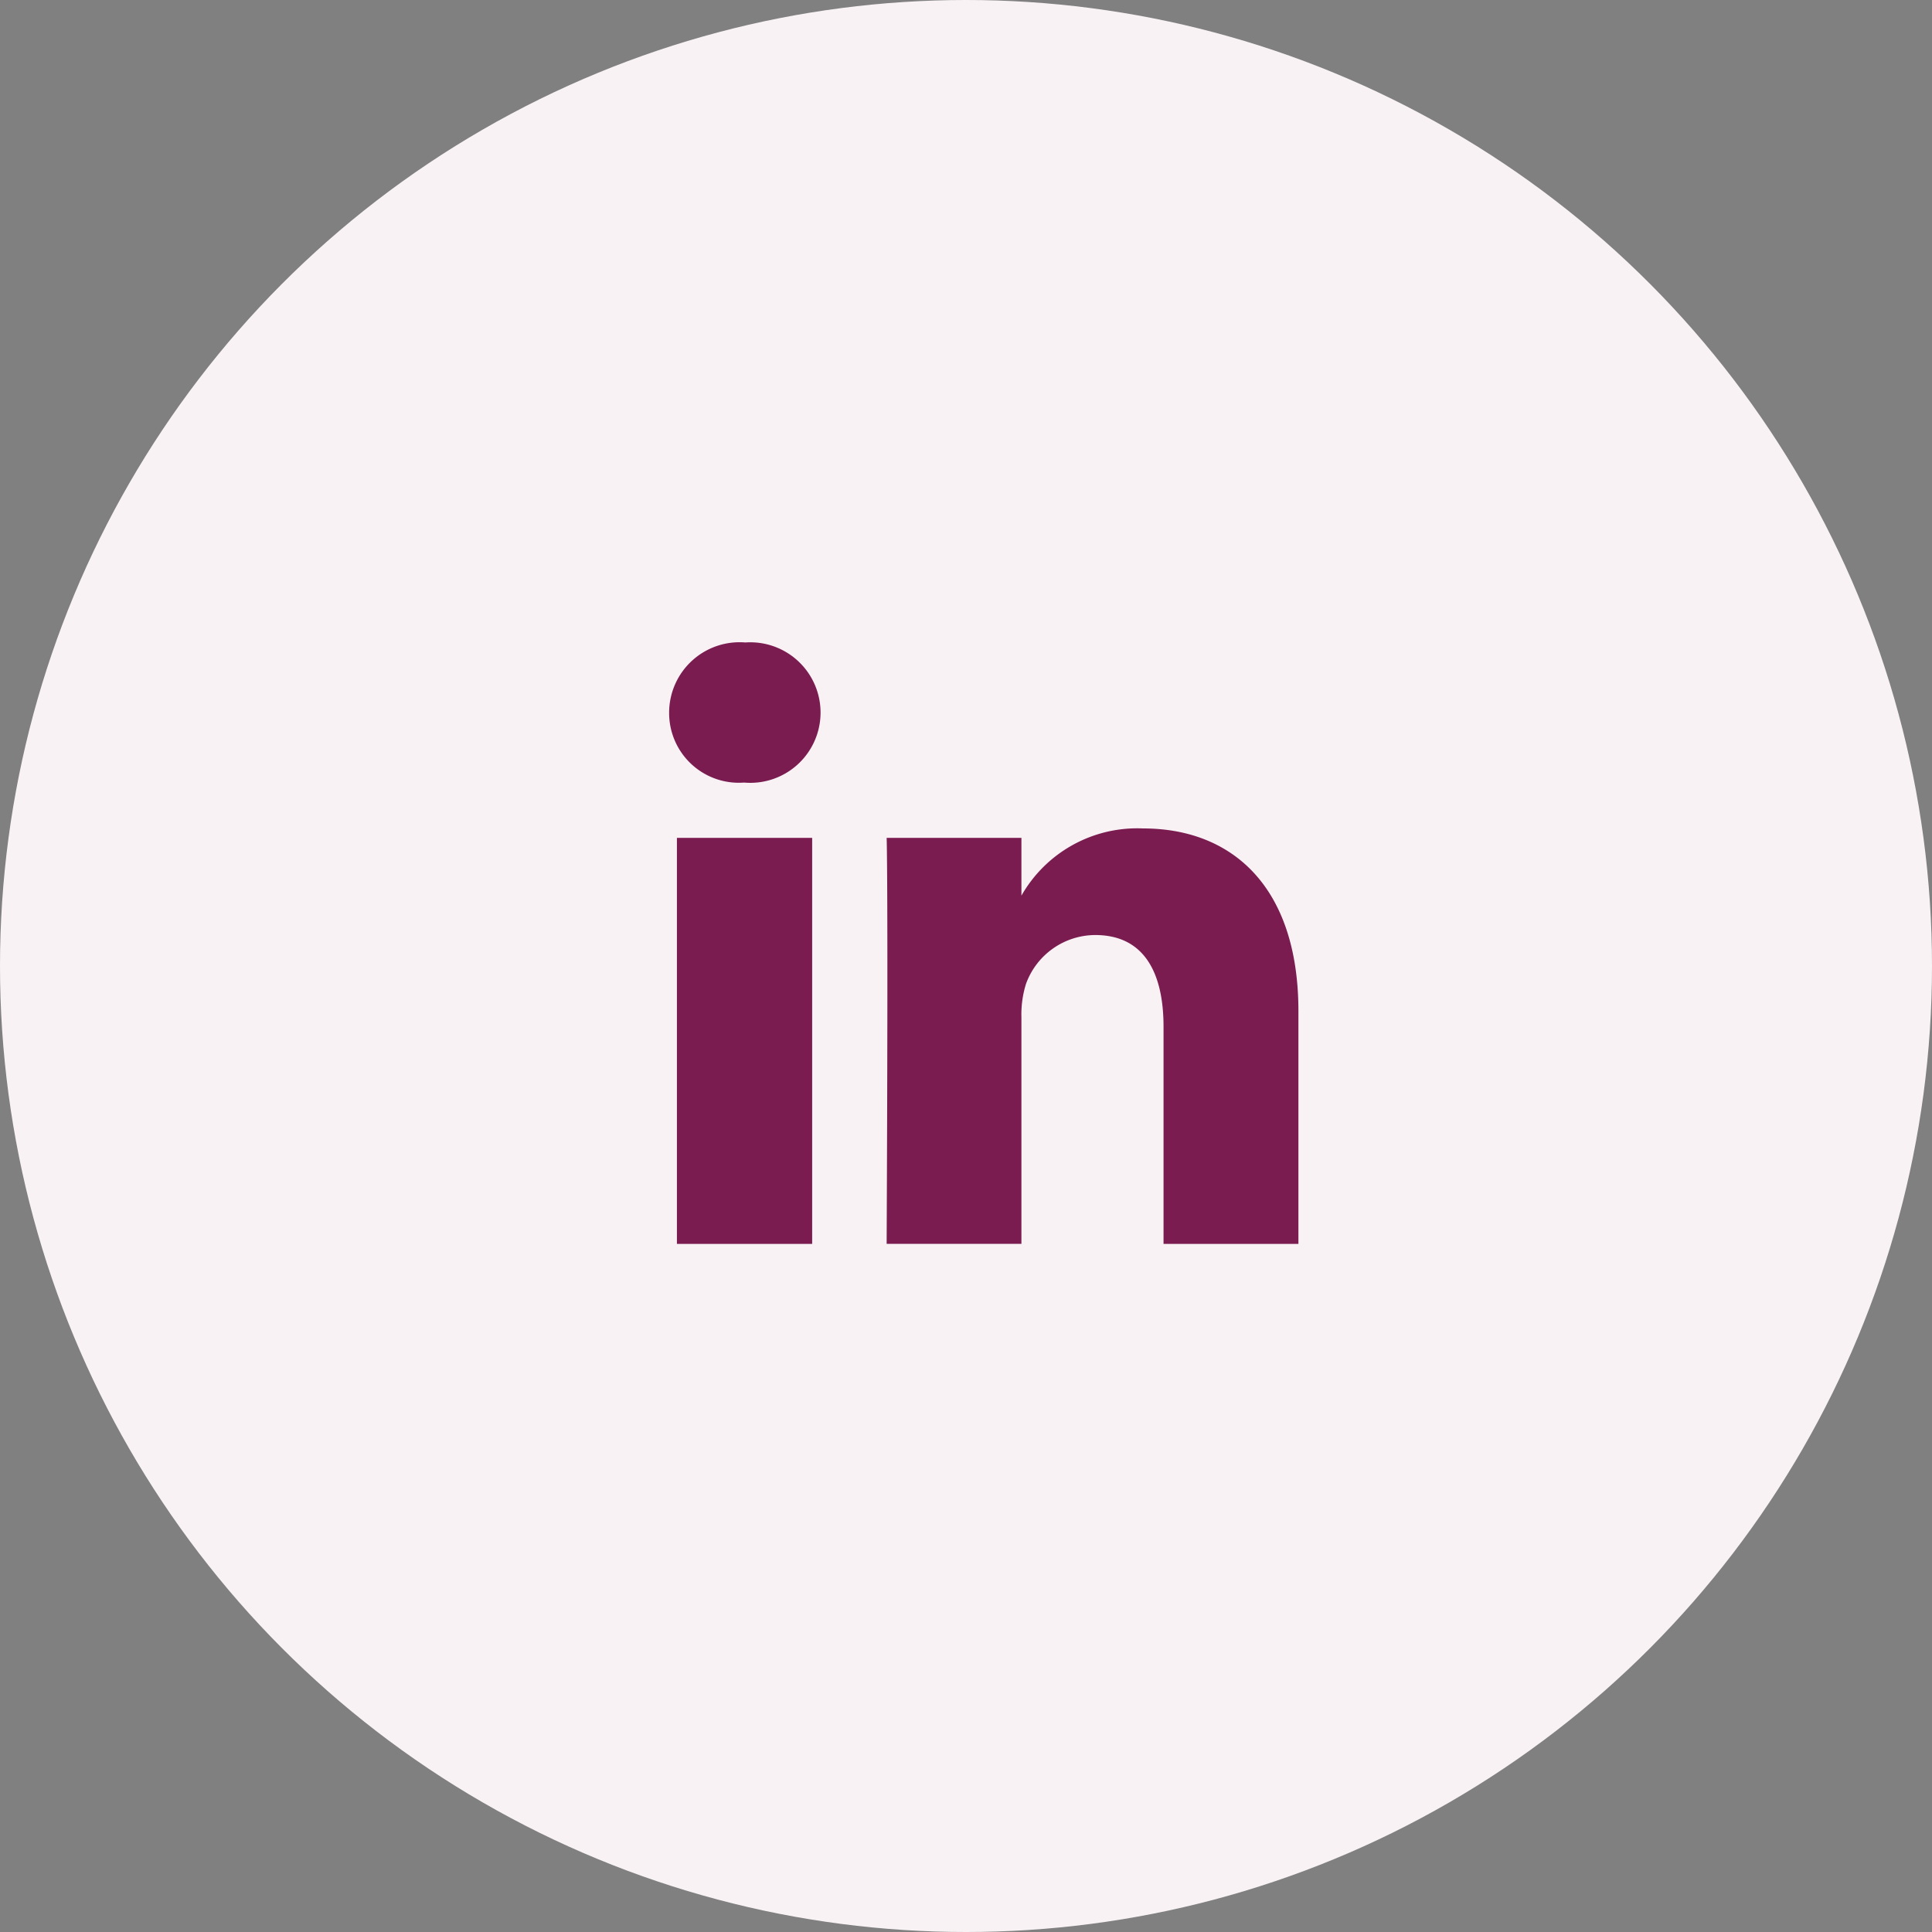
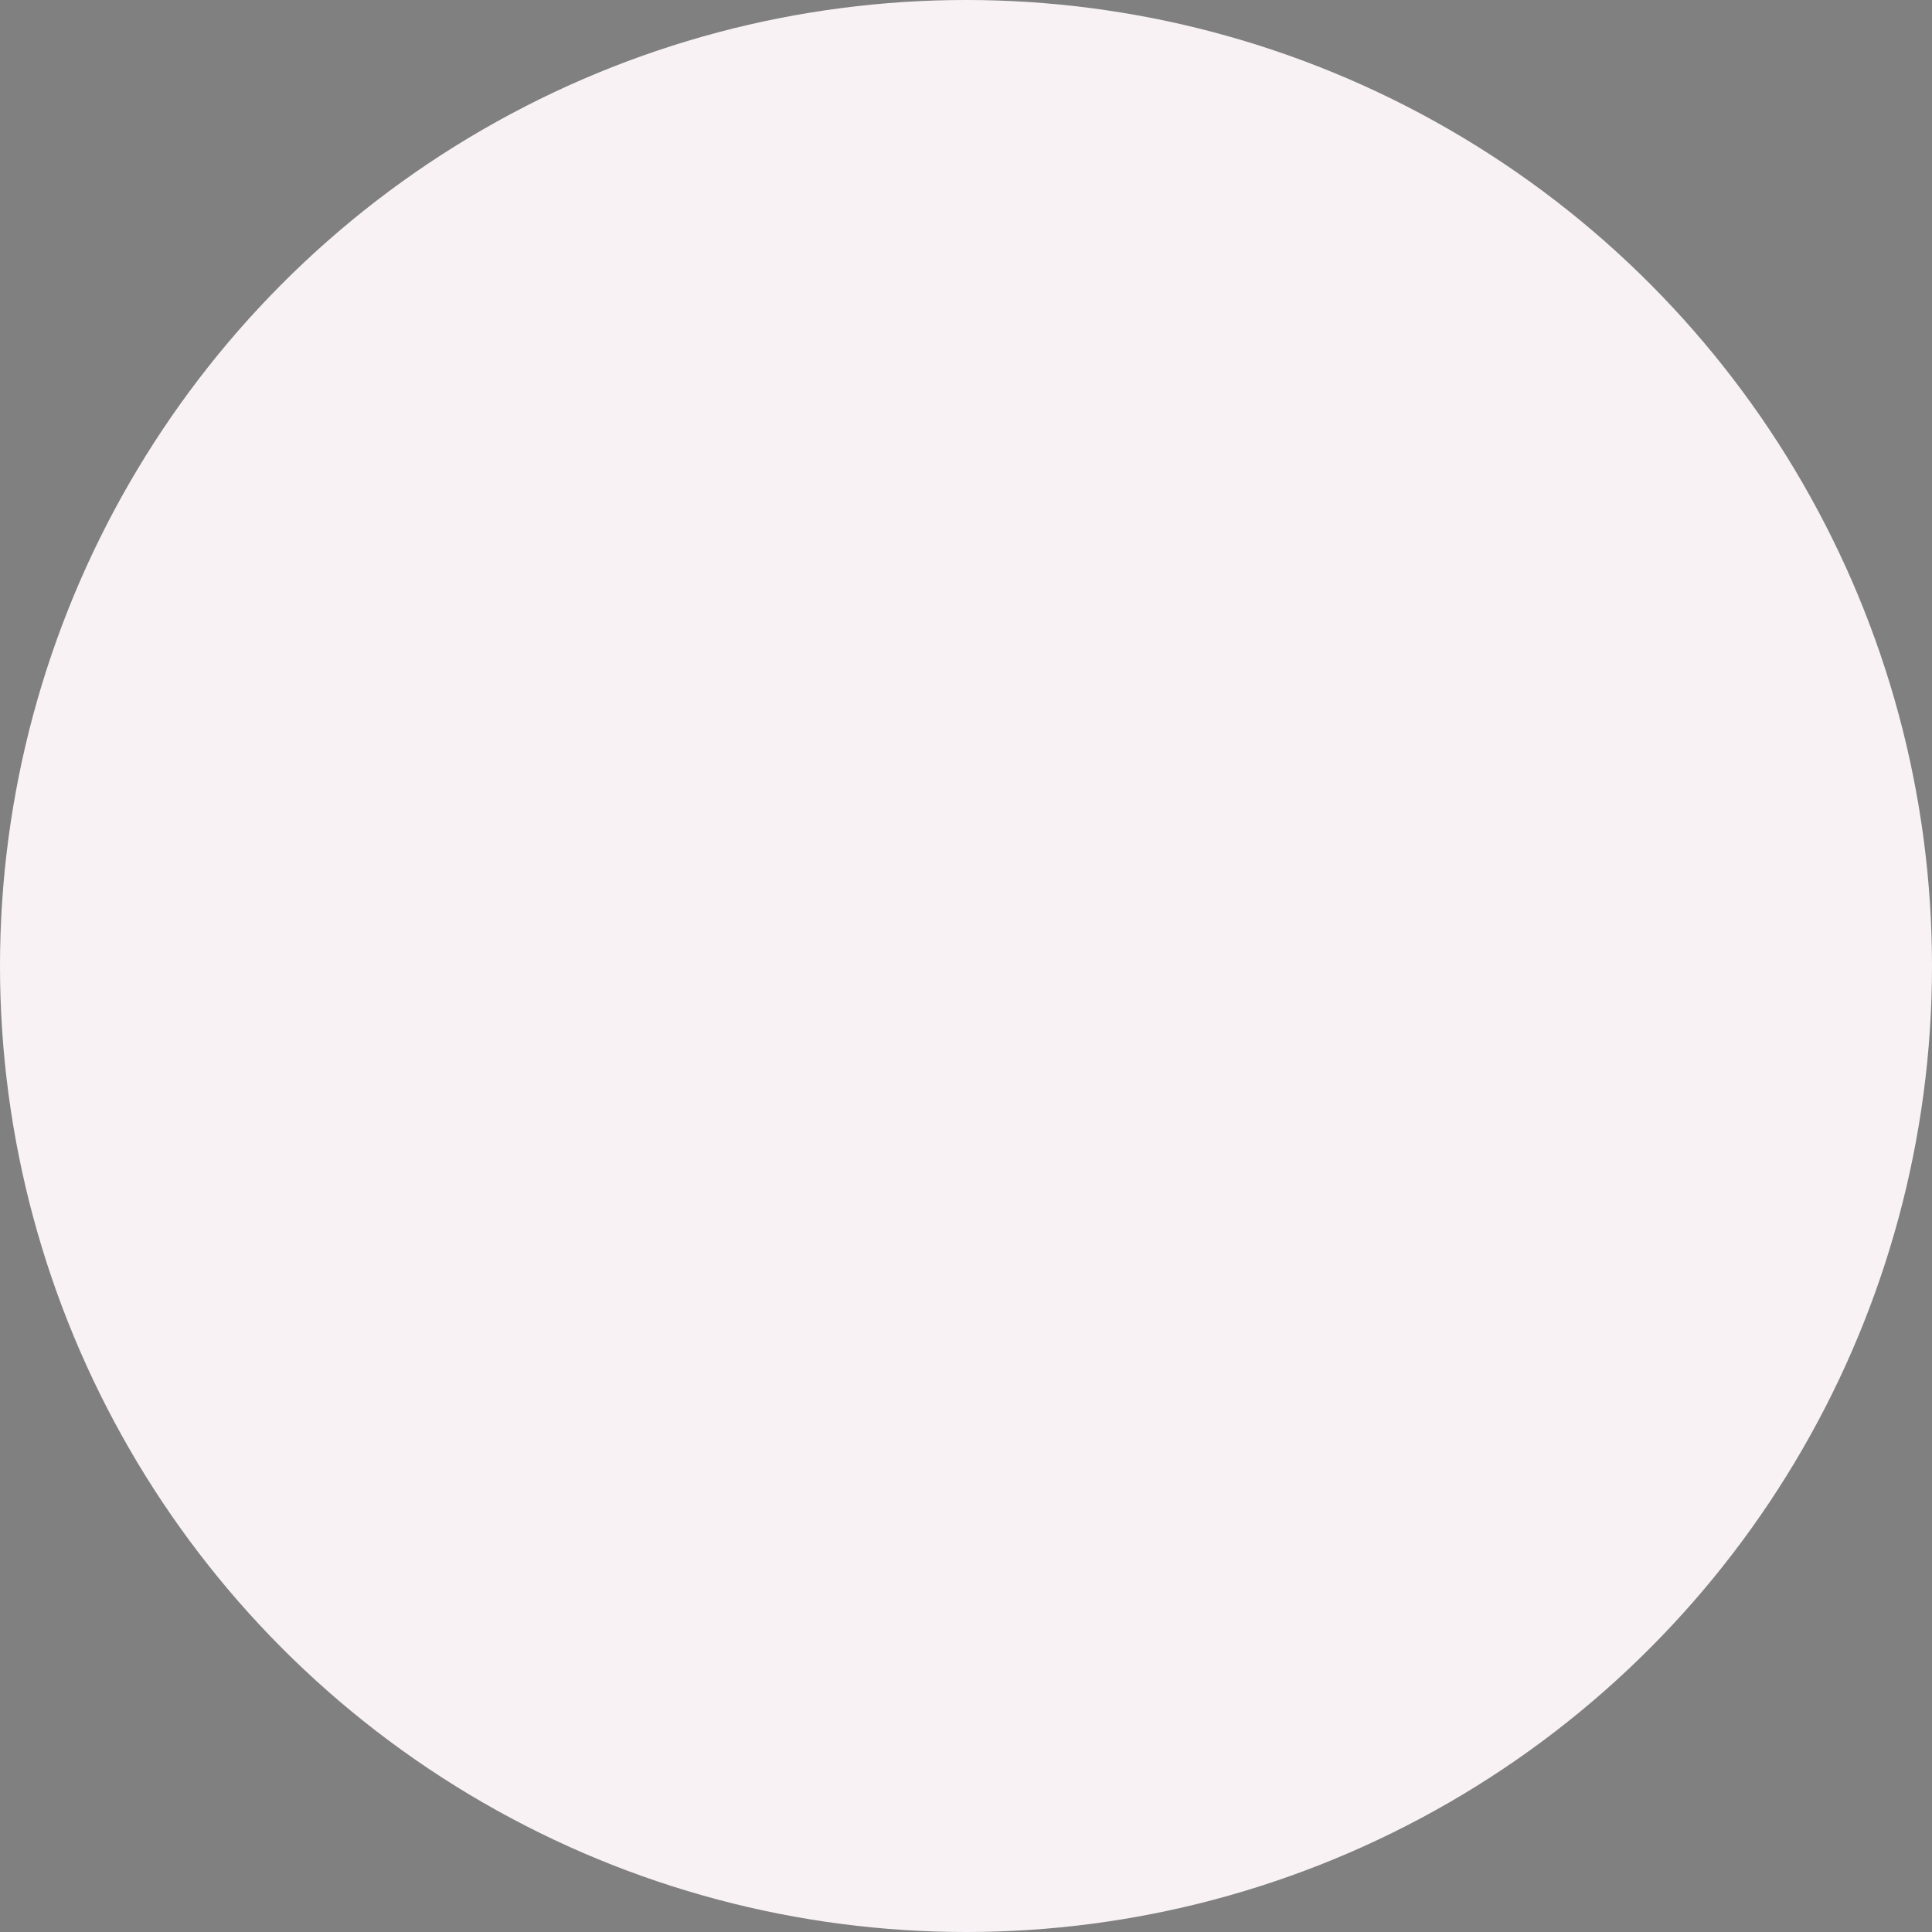
<svg xmlns="http://www.w3.org/2000/svg" width="70" height="70" viewBox="0 0 70 70">
  <rect x="0" y="0" width="70" height="70" fill="#808080" stroke="none" />
  <g id="Groupe_6039" data-name="Groupe 6039" transform="translate(-1002 -265)">
    <circle id="Ellipse_512" data-name="Ellipse 512" cx="35" cy="35" r="35" transform="translate(1002 265)" fill="#f8f2f5" />
-     <path id="linkedin" d="M.782,7.934h4.9v14.71H.782ZM3.261.854A2.552,2.552,0,0,0,.5,3.393,2.526,2.526,0,0,0,3.2,5.931h.03A2.546,2.546,0,1,0,3.261.854ZM17.673,7.592a4.828,4.828,0,0,0-4.409,2.435V7.934H8.381s.06,1.381,0,14.709h4.883V14.435a3.725,3.725,0,0,1,.162-1.2,2.678,2.678,0,0,1,2.511-1.781c1.764,0,2.476,1.351,2.476,3.324v7.867H23.3V14.212C23.3,9.7,20.893,7.592,17.673,7.592Z" transform="translate(1025.744 287.424)" fill="#7a1c50" />
  </g>
</svg>